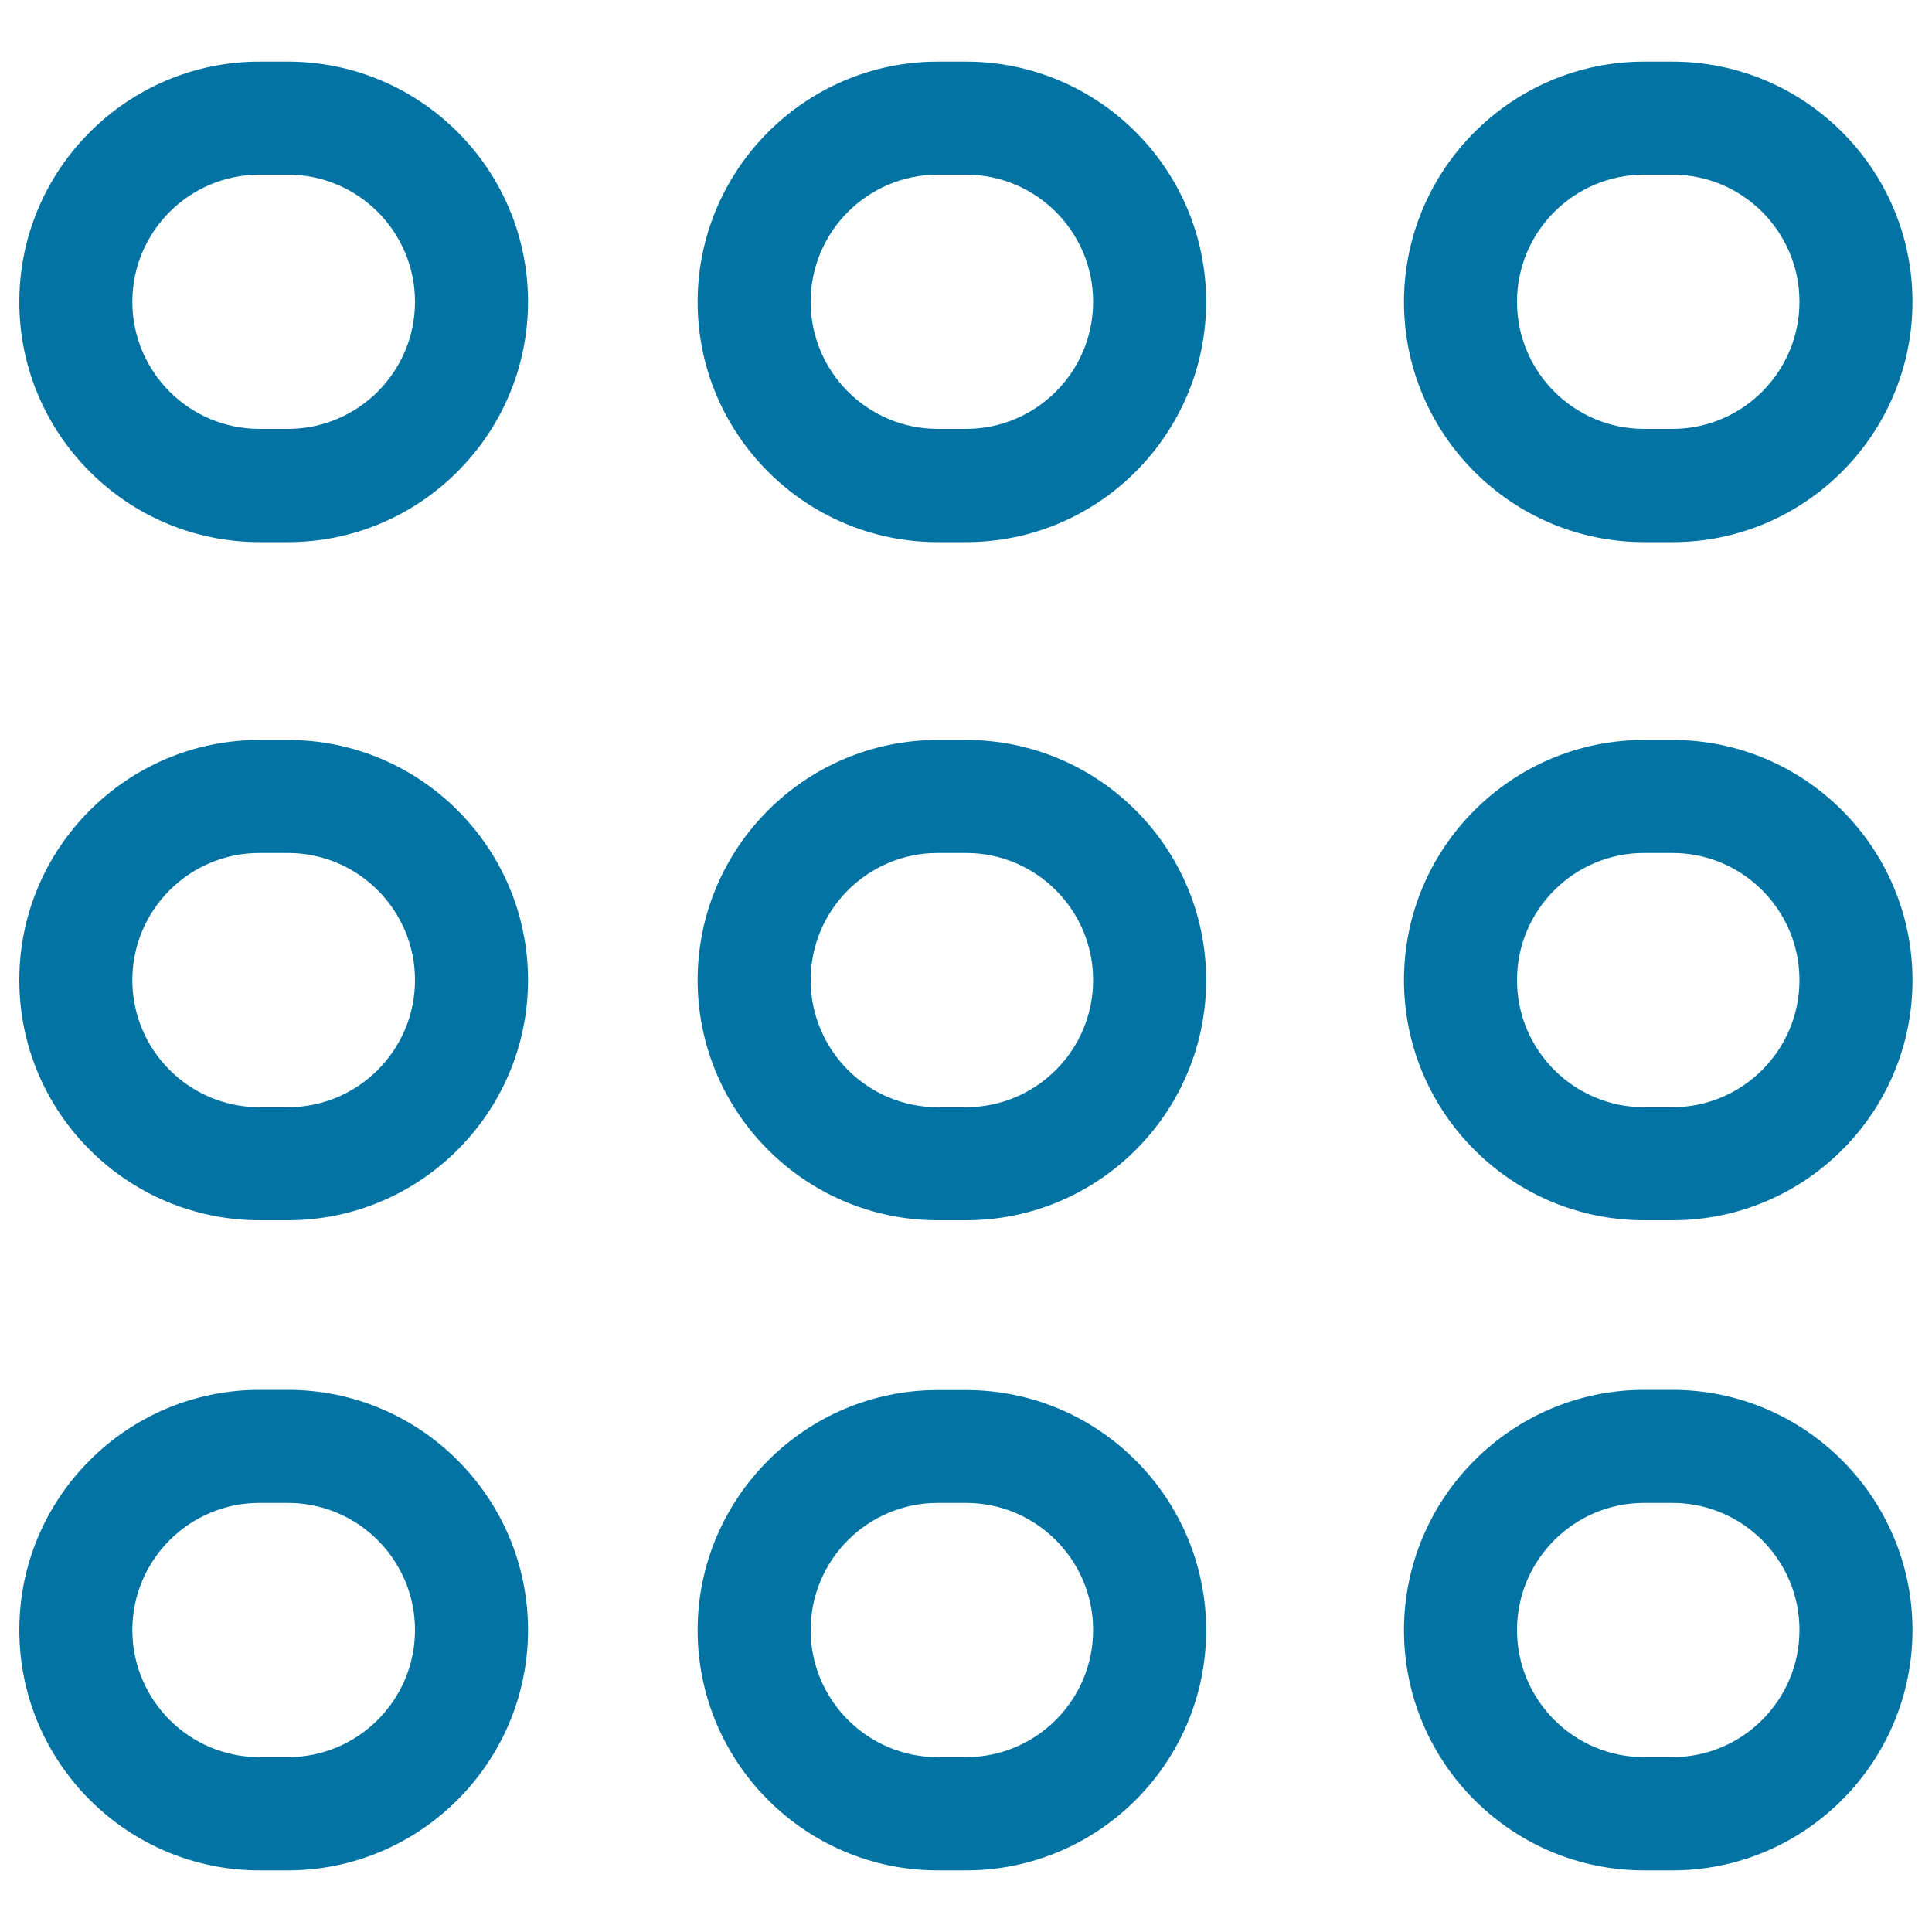
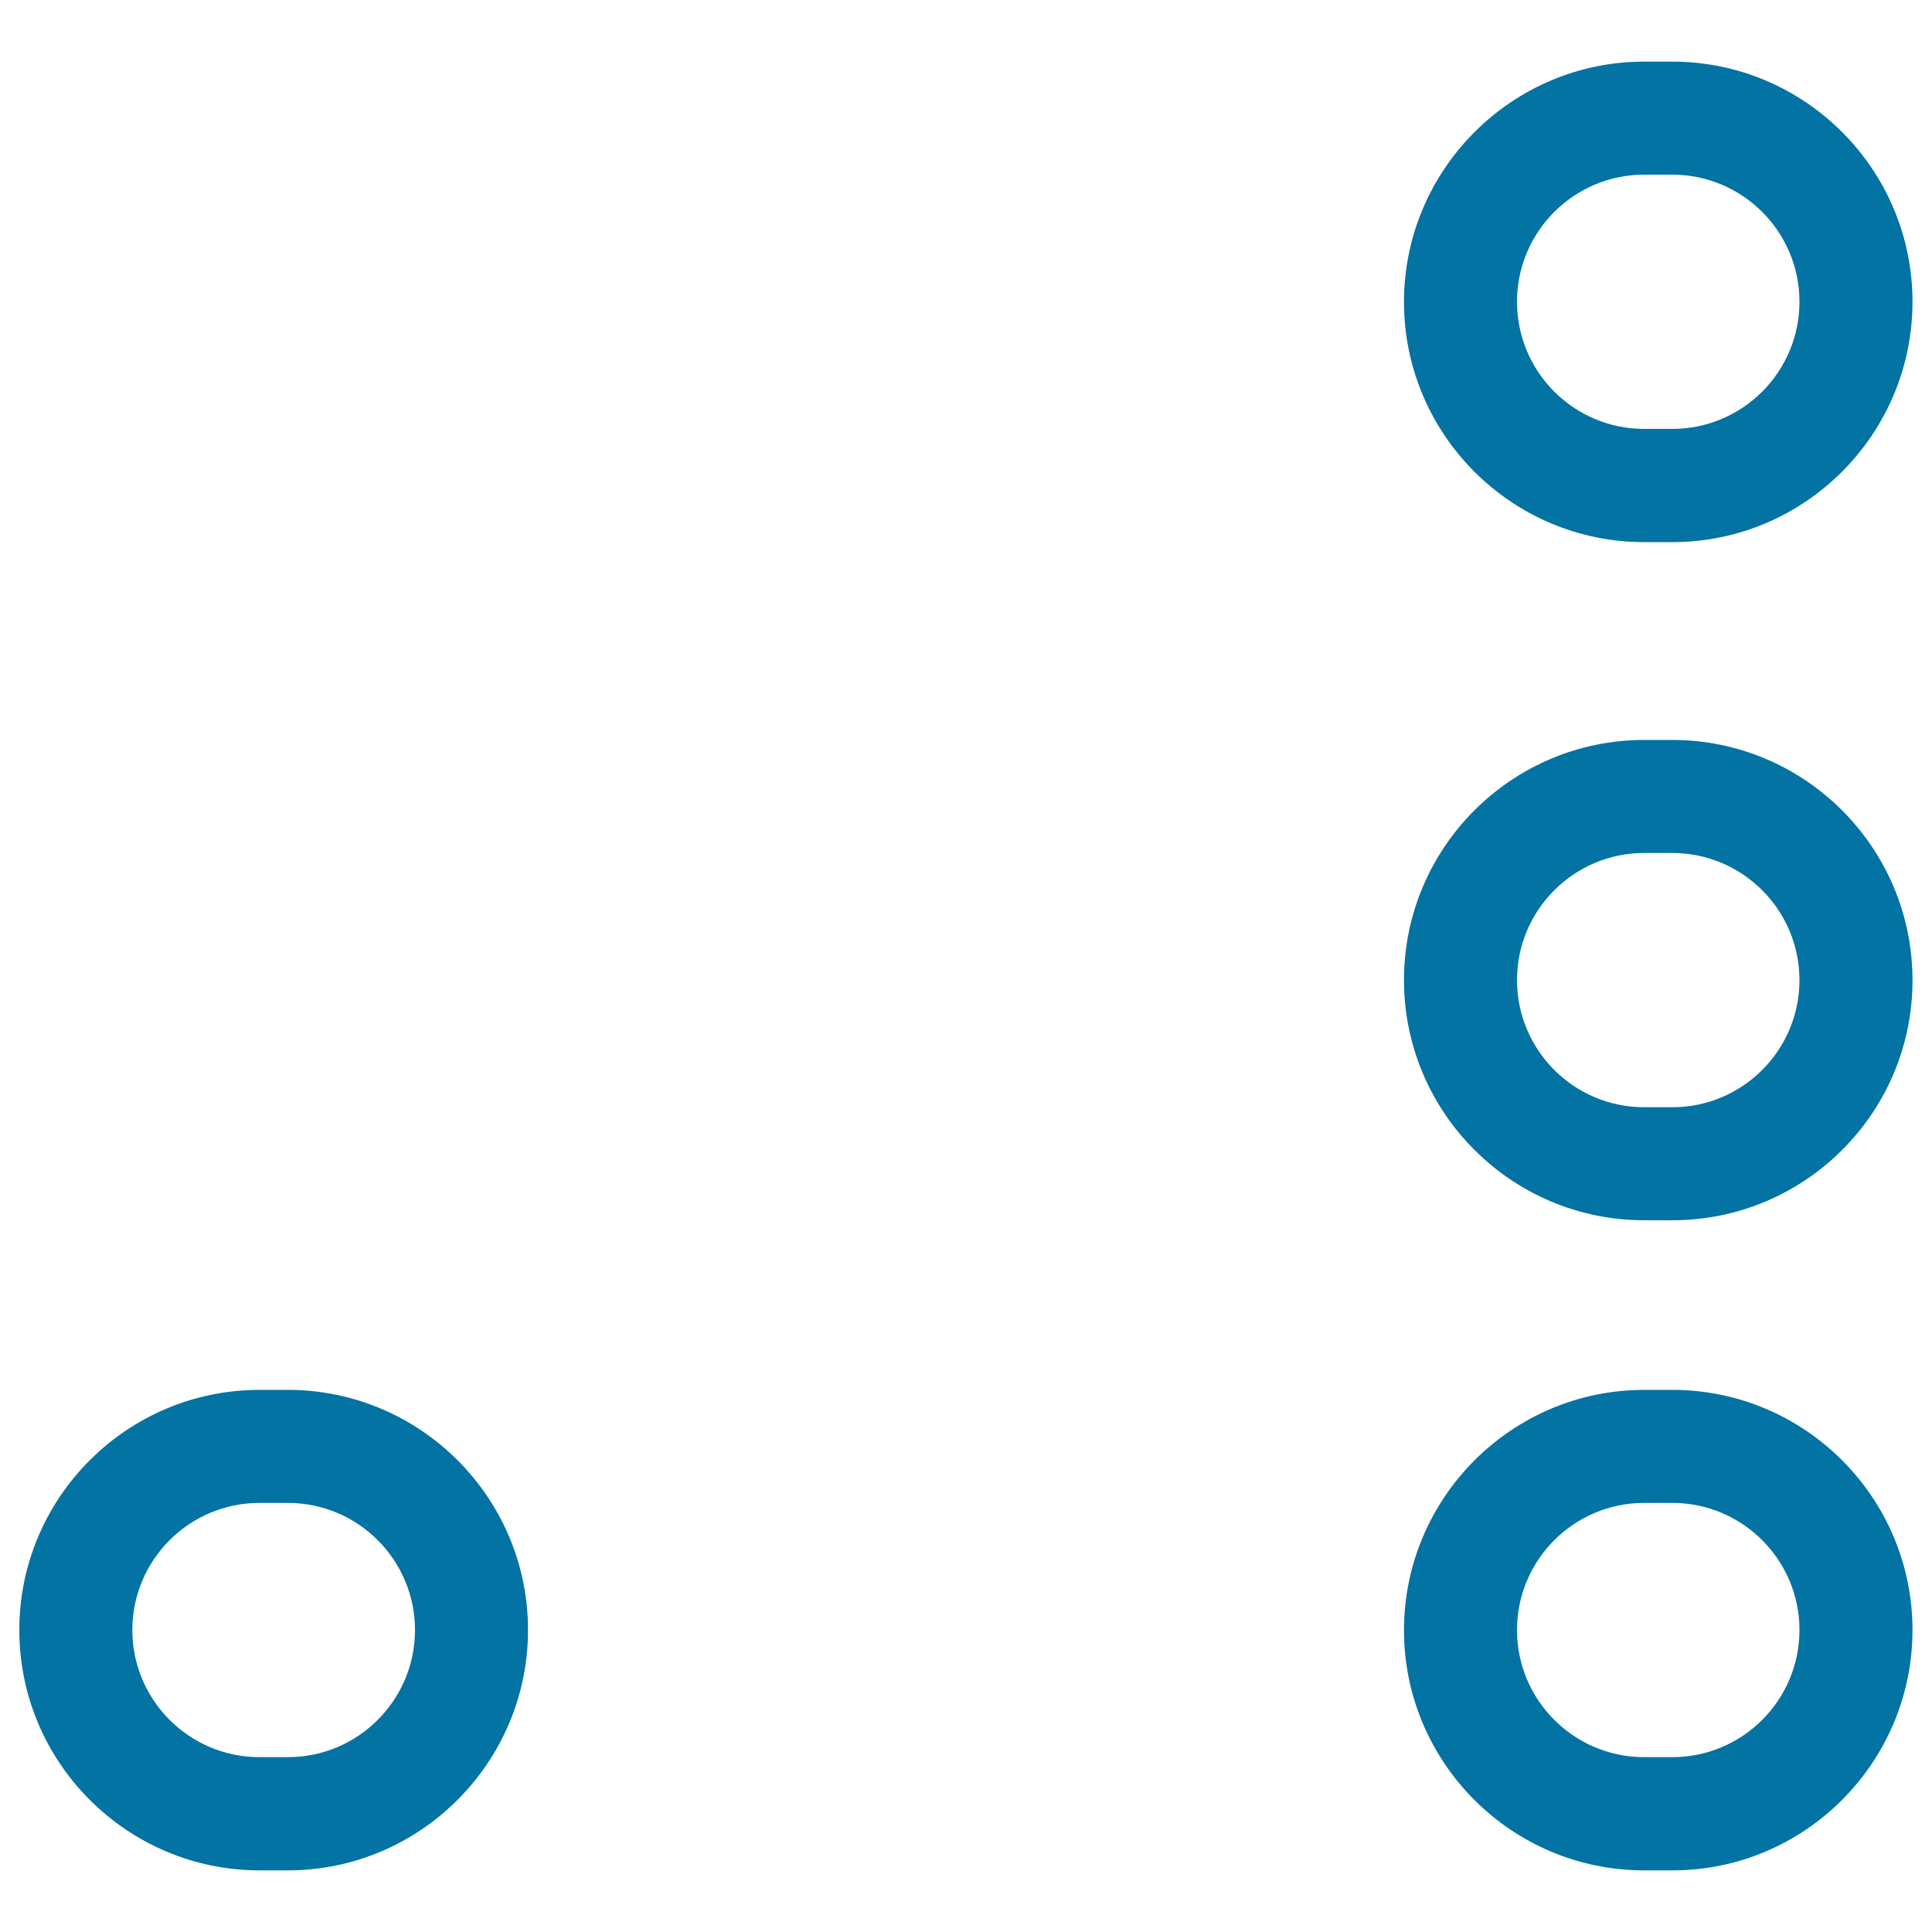
<svg xmlns="http://www.w3.org/2000/svg" viewBox="0 0 1000 1000" style="fill:#0273a2">
  <title>Nine Buttons Of Circles Outlines SVG icon</title>
  <g>
    <g>
      <g>
        <g>
-           <path d="M149,280.6h-14.6C65.8,280.6,10,224.8,10,156.3S65.8,31.9,134.3,31.9H149c68.6,0,124.3,55.8,124.3,124.3S217.5,280.6,149,280.6z M134.3,90.4c-36.3,0-65.8,29.5-65.8,65.8c0,36.3,29.5,65.8,65.8,65.8H149c36.3,0,65.8-29.5,65.8-65.8c0-36.3-29.5-65.8-65.8-65.8H134.3z" />
-         </g>
+           </g>
        <g>
          <path d="M149,968.1h-14.6C65.8,968.1,10,912.3,10,843.7s55.8-124.3,124.3-124.3H149c68.6,0,124.3,55.8,124.3,124.3S217.5,968.1,149,968.1z M134.3,777.9c-36.3,0-65.8,29.5-65.8,65.8s29.5,65.8,65.8,65.8H149c36.3,0,65.8-29.5,65.8-65.8s-29.5-65.8-65.8-65.8H134.3z" />
        </g>
        <g>
-           <path d="M149,631.6h-14.6C65.8,631.6,10,575.9,10,507.3C10,438.8,65.8,383,134.3,383H149c68.6,0,124.3,55.8,124.3,124.3C273.3,575.9,217.5,631.6,149,631.6z M134.3,441.5c-36.3,0-65.8,29.5-65.8,65.8c0,36.3,29.5,65.8,65.8,65.8H149c36.3,0,65.8-29.5,65.8-65.8c0-36.3-29.5-65.8-65.8-65.8H134.3z" />
-         </g>
+           </g>
      </g>
      <g>
        <g>
-           <path d="M500,280.6h-14.6c-68.6,0-124.3-55.8-124.3-124.3S416.8,31.9,485.4,31.9H500c68.6,0,124.3,55.8,124.3,124.3S568.6,280.6,500,280.6z M485.4,90.4c-36.3,0-65.8,29.5-65.8,65.8c0,36.3,29.5,65.8,65.8,65.8H500c36.3,0,65.8-29.5,65.8-65.8c0-36.3-29.5-65.8-65.8-65.8H485.4z" />
-         </g>
+           </g>
        <g>
-           <path d="M500,968.1h-14.6c-68.6,0-124.3-55.8-124.3-124.3s55.8-124.3,124.3-124.3H500c68.6,0,124.3,55.8,124.3,124.3S568.6,968.1,500,968.1z M485.4,777.9c-36.3,0-65.8,29.5-65.8,65.8s29.5,65.8,65.8,65.8H500c36.3,0,65.8-29.5,65.8-65.8s-29.5-65.8-65.8-65.8H485.4z" />
-         </g>
+           </g>
        <g>
-           <path d="M500,631.6h-14.6c-68.6,0-124.3-55.8-124.3-124.3c0-68.6,55.8-124.3,124.3-124.3H500c68.6,0,124.3,55.8,124.3,124.3C624.3,575.9,568.6,631.6,500,631.6z M485.4,441.5c-36.3,0-65.8,29.5-65.8,65.8c0,36.3,29.5,65.8,65.8,65.8H500c36.3,0,65.8-29.5,65.8-65.8c0-36.3-29.5-65.8-65.8-65.8H485.4z" />
-         </g>
+           </g>
      </g>
      <g>
        <g>
          <path d="M865.7,280.6H851c-68.6,0-124.3-55.8-124.3-124.3S782.5,31.9,851,31.9h14.6c68.6,0,124.3,55.8,124.3,124.3S934.2,280.6,865.7,280.6z M851,90.4c-36.3,0-65.8,29.5-65.8,65.8c0,36.3,29.5,65.8,65.8,65.8h14.6c36.3,0,65.8-29.5,65.8-65.8c0-36.3-29.5-65.8-65.8-65.8H851z" />
        </g>
        <g>
          <path d="M865.7,968.1H851c-68.6,0-124.3-55.8-124.3-124.3S782.5,719.4,851,719.4h14.6c68.6,0,124.3,55.8,124.3,124.3S934.2,968.1,865.7,968.1z M851,777.9c-36.3,0-65.8,29.5-65.8,65.8s29.5,65.8,65.8,65.8h14.6c36.3,0,65.8-29.5,65.8-65.8s-29.5-65.8-65.8-65.8H851z" />
        </g>
        <g>
          <path d="M865.7,631.6H851c-68.6,0-124.3-55.8-124.3-124.3c0-68.6,55.8-124.3,124.3-124.3h14.6c68.6,0,124.3,55.8,124.3,124.3C990,575.9,934.2,631.6,865.7,631.6z M851,441.5c-36.3,0-65.8,29.5-65.8,65.8c0,36.3,29.5,65.8,65.8,65.8h14.6c36.3,0,65.8-29.5,65.8-65.8c0-36.3-29.5-65.8-65.8-65.8H851z" />
        </g>
      </g>
    </g>
  </g>
</svg>